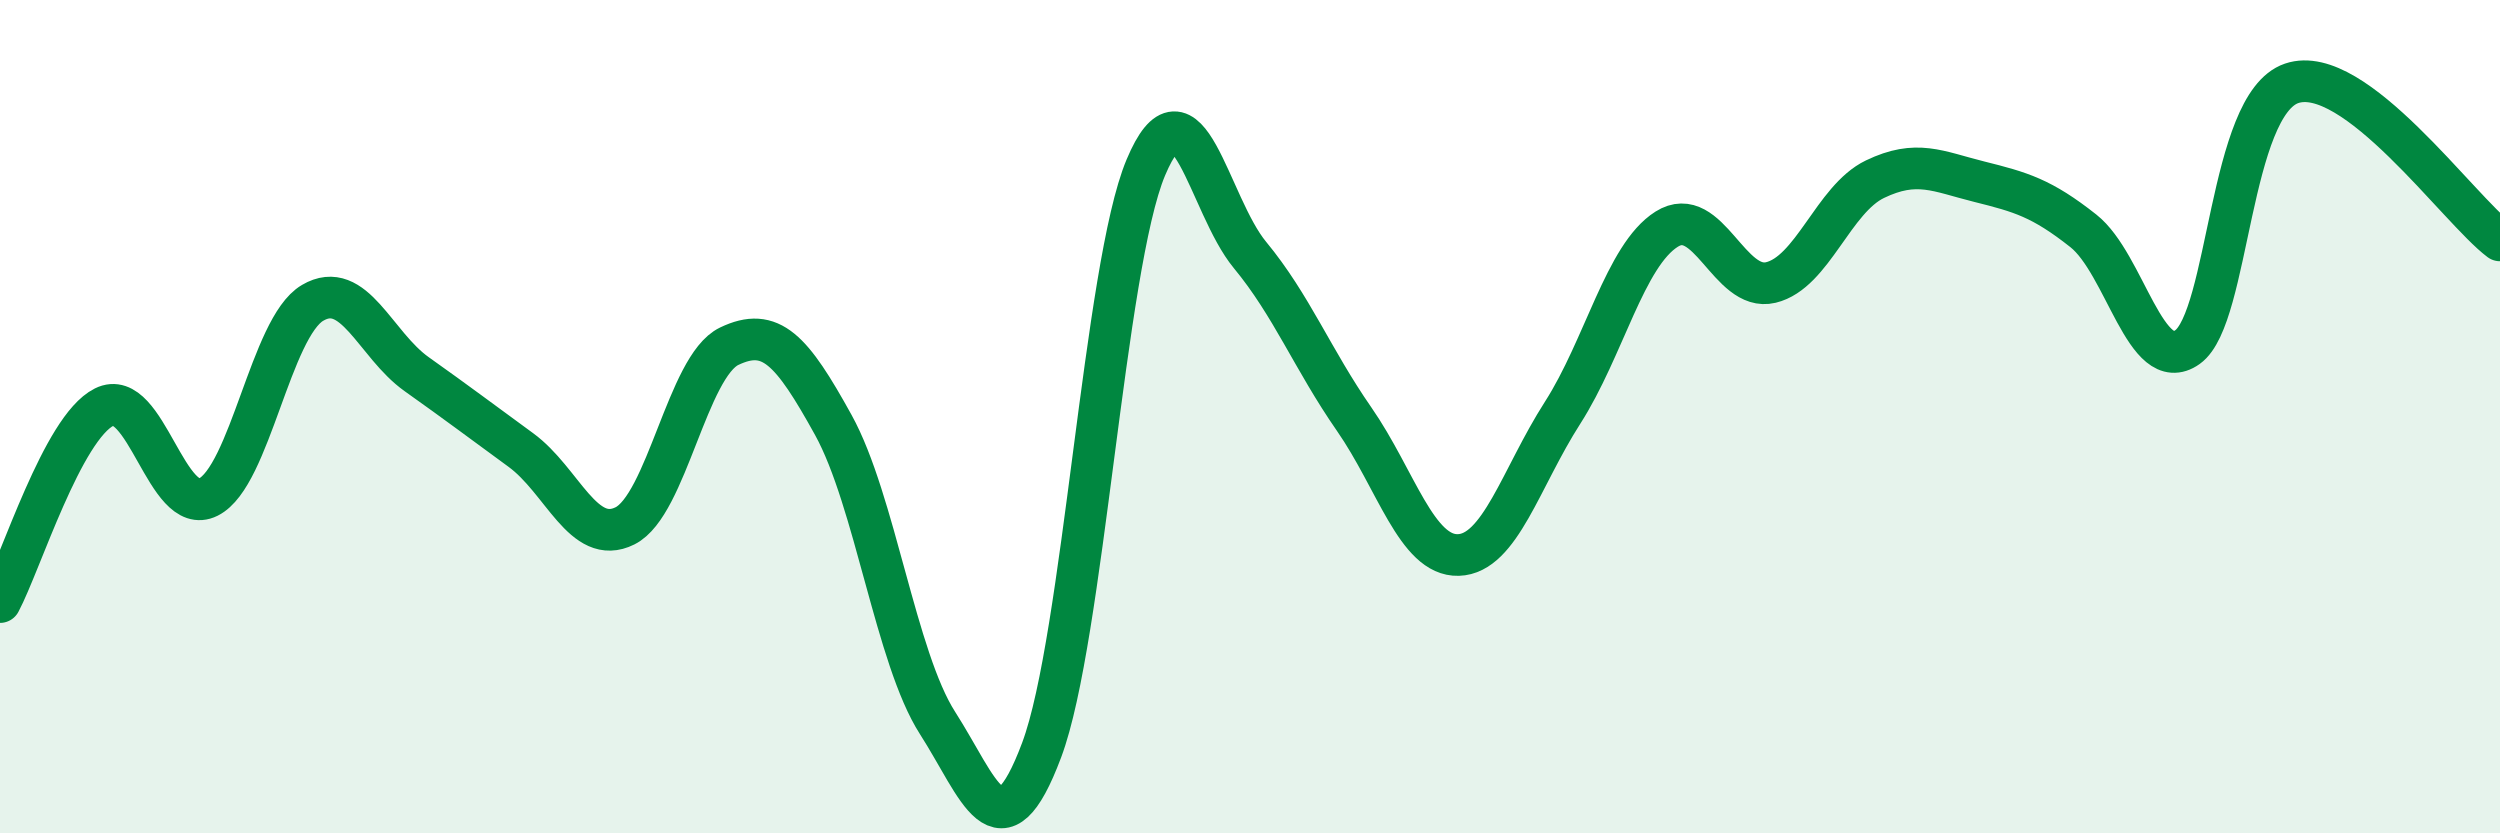
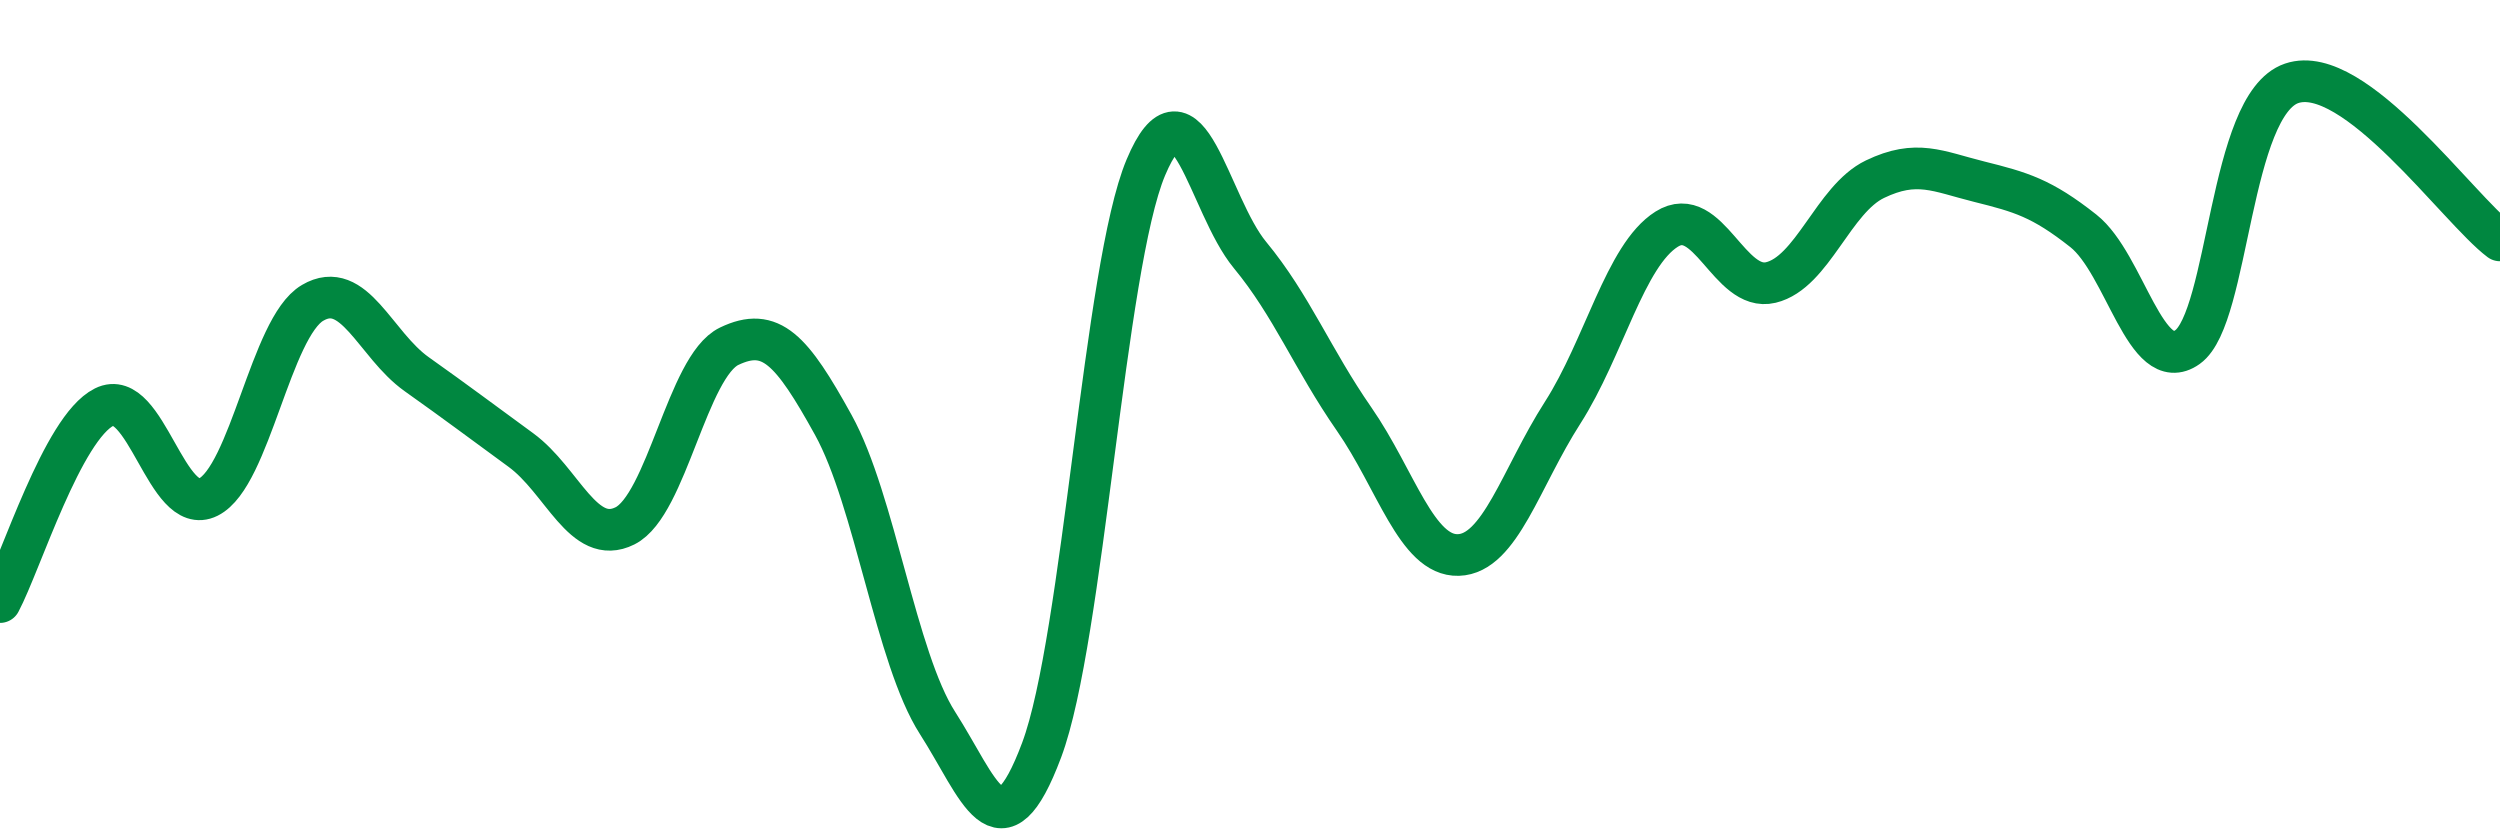
<svg xmlns="http://www.w3.org/2000/svg" width="60" height="20" viewBox="0 0 60 20">
-   <path d="M 0,14.45 C 0.5,13.51 1.5,10.27 2.5,9.77 C 3.5,9.27 4,12.43 5,11.93 C 6,11.43 6.5,7.86 7.5,7.27 C 8.5,6.68 9,8.27 10,8.98 C 11,9.69 11.5,10.07 12.5,10.8 C 13.5,11.53 14,13.12 15,12.62 C 16,12.12 16.5,8.79 17.5,8.31 C 18.5,7.83 19,8.39 20,10.2 C 21,12.01 21.5,15.79 22.5,17.35 C 23.5,18.91 24,20.67 25,18 C 26,15.33 26.5,6.4 27.5,4.02 C 28.5,1.64 29,4.91 30,6.12 C 31,7.33 31.5,8.62 32.5,10.06 C 33.5,11.5 34,13.35 35,13.32 C 36,13.29 36.5,11.47 37.5,9.91 C 38.5,8.35 39,6.13 40,5.5 C 41,4.87 41.5,7.02 42.5,6.78 C 43.5,6.54 44,4.78 45,4.3 C 46,3.82 46.5,4.11 47.5,4.36 C 48.5,4.61 49,4.75 50,5.54 C 51,6.33 51.5,9.04 52.5,8.33 C 53.5,7.62 53.5,2.51 55,2 C 56.5,1.49 59,5.02 60,5.77L60 20L0 20Z" fill="#008740" opacity="0.1" stroke-linecap="round" stroke-linejoin="round" />
  <path d="M 0,14.45 C 0.5,13.51 1.5,10.27 2.5,9.77 C 3.5,9.27 4,12.43 5,11.93 C 6,11.43 6.5,7.86 7.5,7.27 C 8.5,6.68 9,8.27 10,8.98 C 11,9.69 11.5,10.07 12.5,10.8 C 13.5,11.53 14,13.12 15,12.62 C 16,12.12 16.5,8.79 17.5,8.31 C 18.5,7.83 19,8.39 20,10.2 C 21,12.01 21.5,15.79 22.5,17.35 C 23.5,18.91 24,20.67 25,18 C 26,15.33 26.5,6.4 27.5,4.02 C 28.5,1.64 29,4.91 30,6.12 C 31,7.33 31.5,8.62 32.5,10.06 C 33.5,11.5 34,13.35 35,13.32 C 36,13.29 36.5,11.47 37.5,9.91 C 38.5,8.35 39,6.13 40,5.5 C 41,4.87 41.5,7.02 42.5,6.78 C 43.5,6.54 44,4.78 45,4.3 C 46,3.82 46.5,4.11 47.5,4.36 C 48.5,4.61 49,4.75 50,5.54 C 51,6.33 51.5,9.04 52.5,8.33 C 53.5,7.62 53.5,2.51 55,2 C 56.5,1.49 59,5.02 60,5.77" stroke="#008740" stroke-width="1" fill="none" stroke-linecap="round" stroke-linejoin="round" />
</svg>